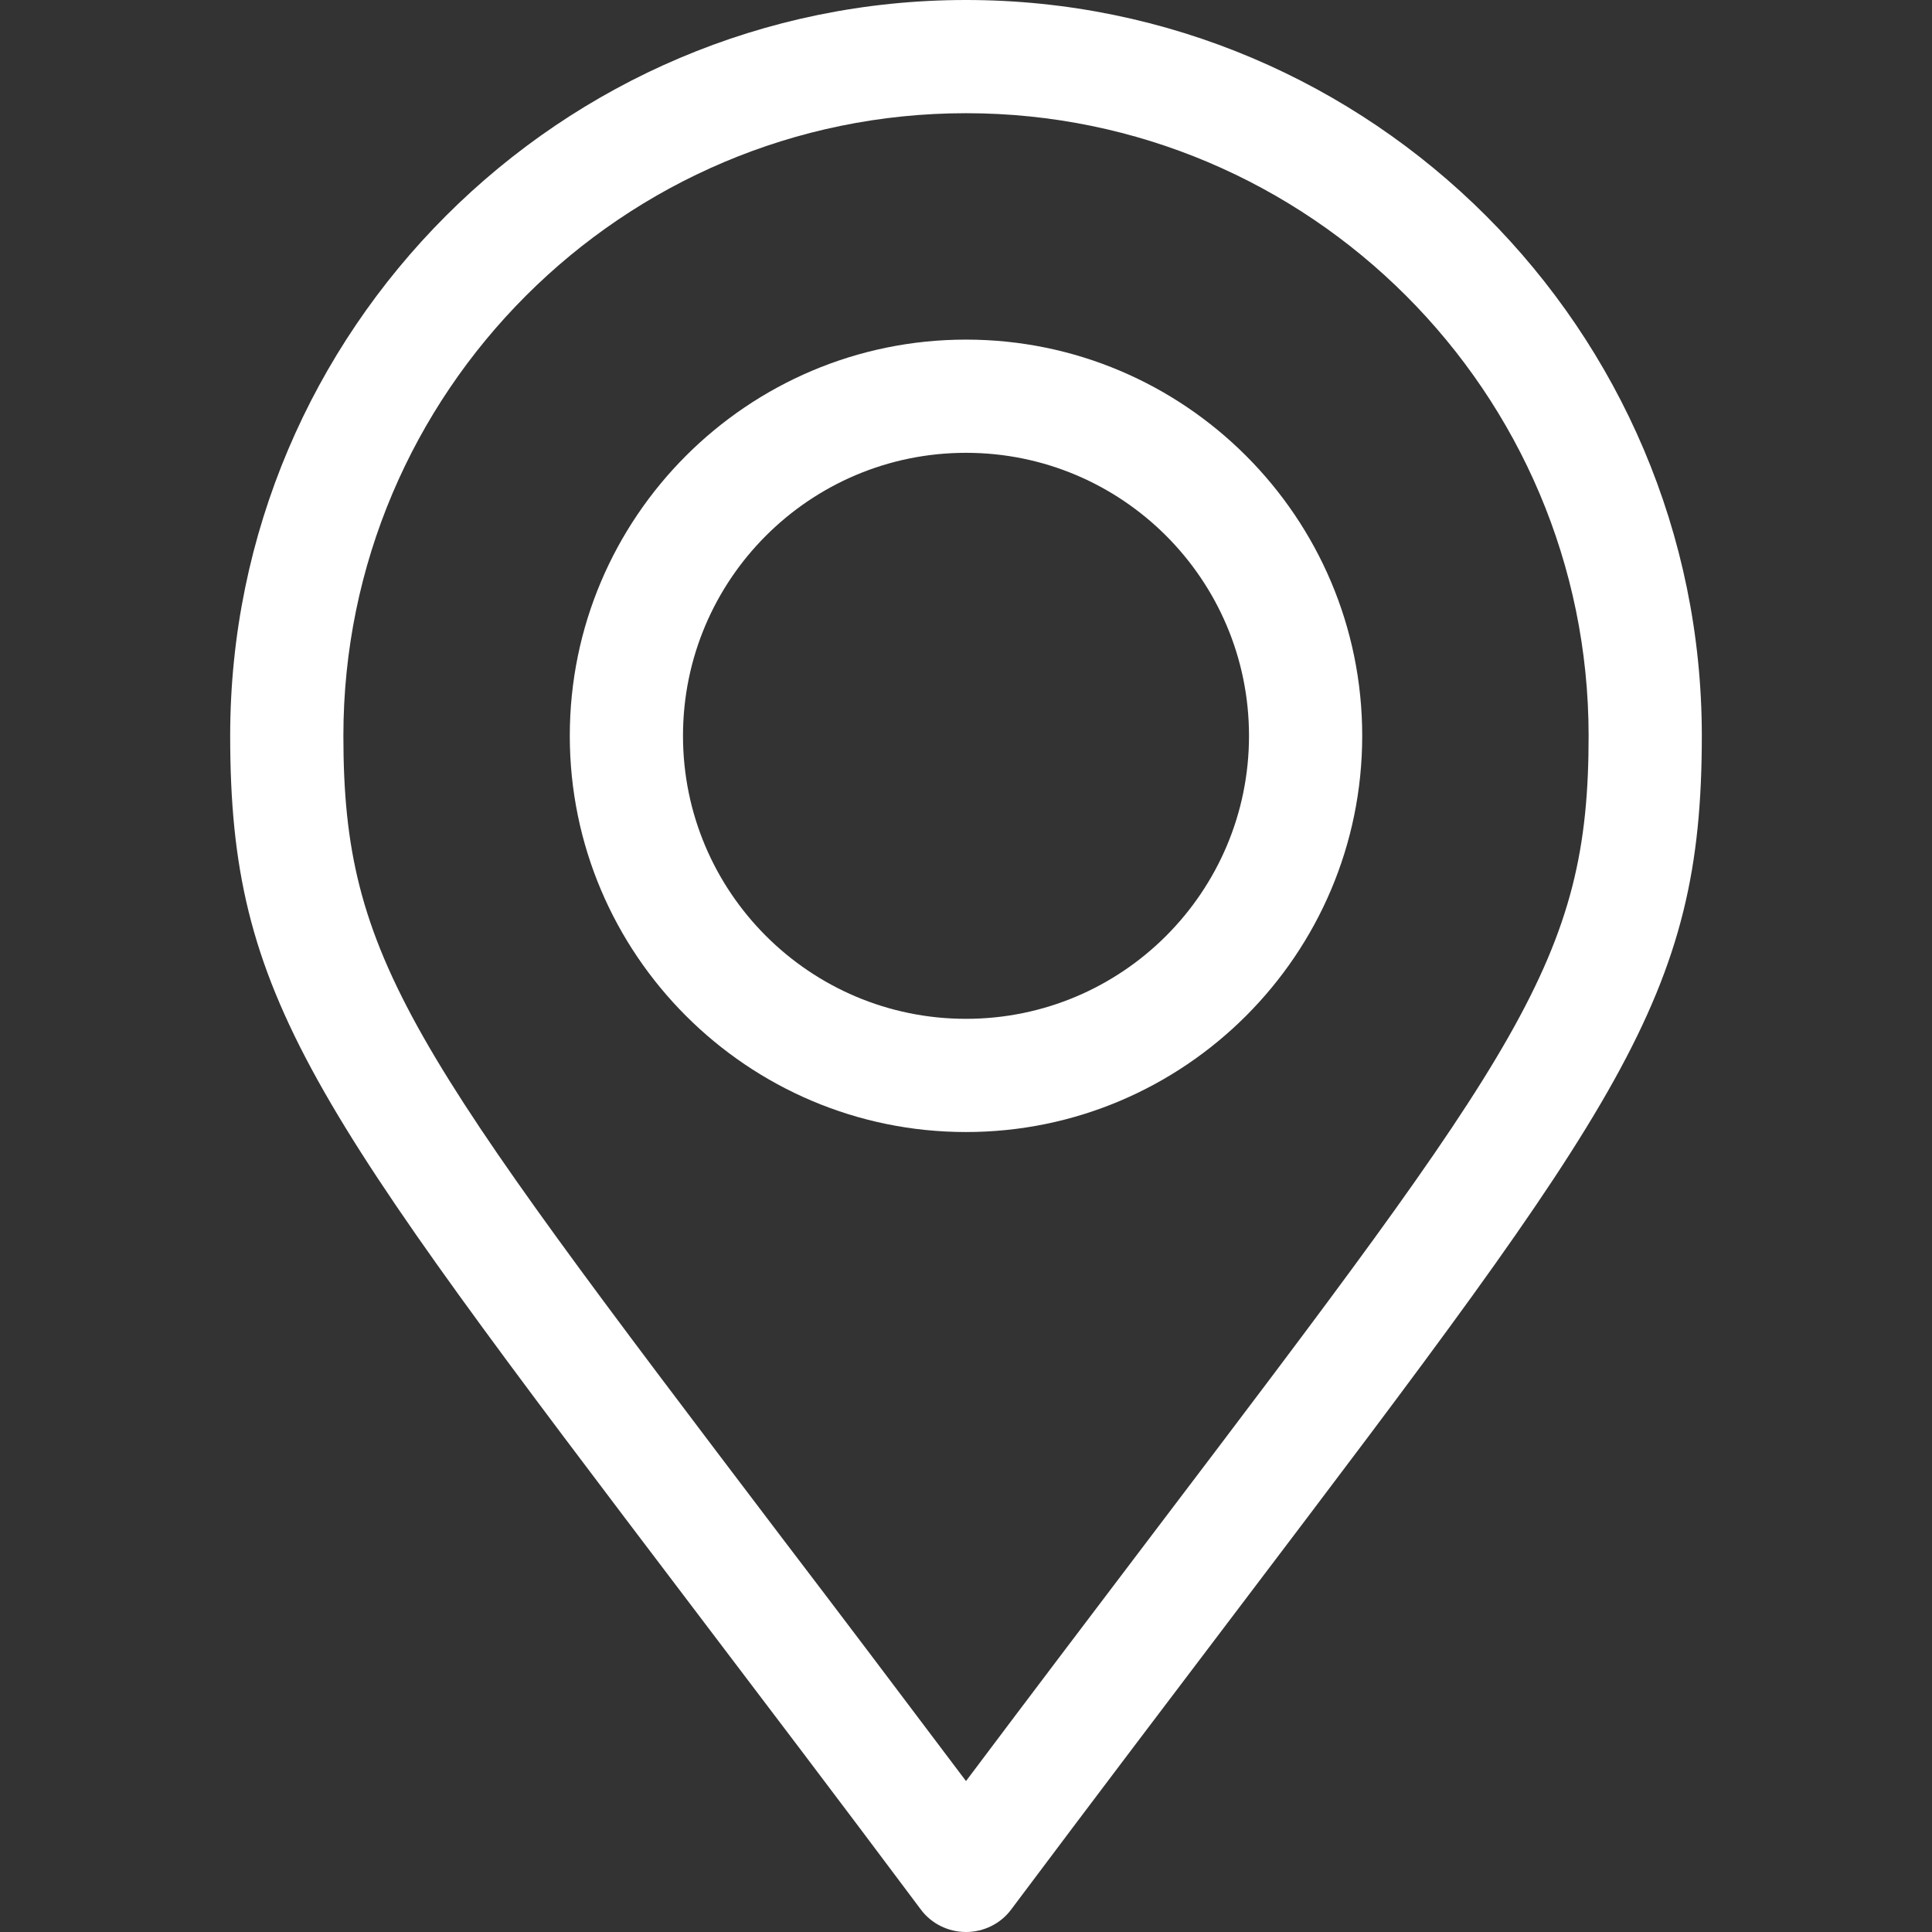
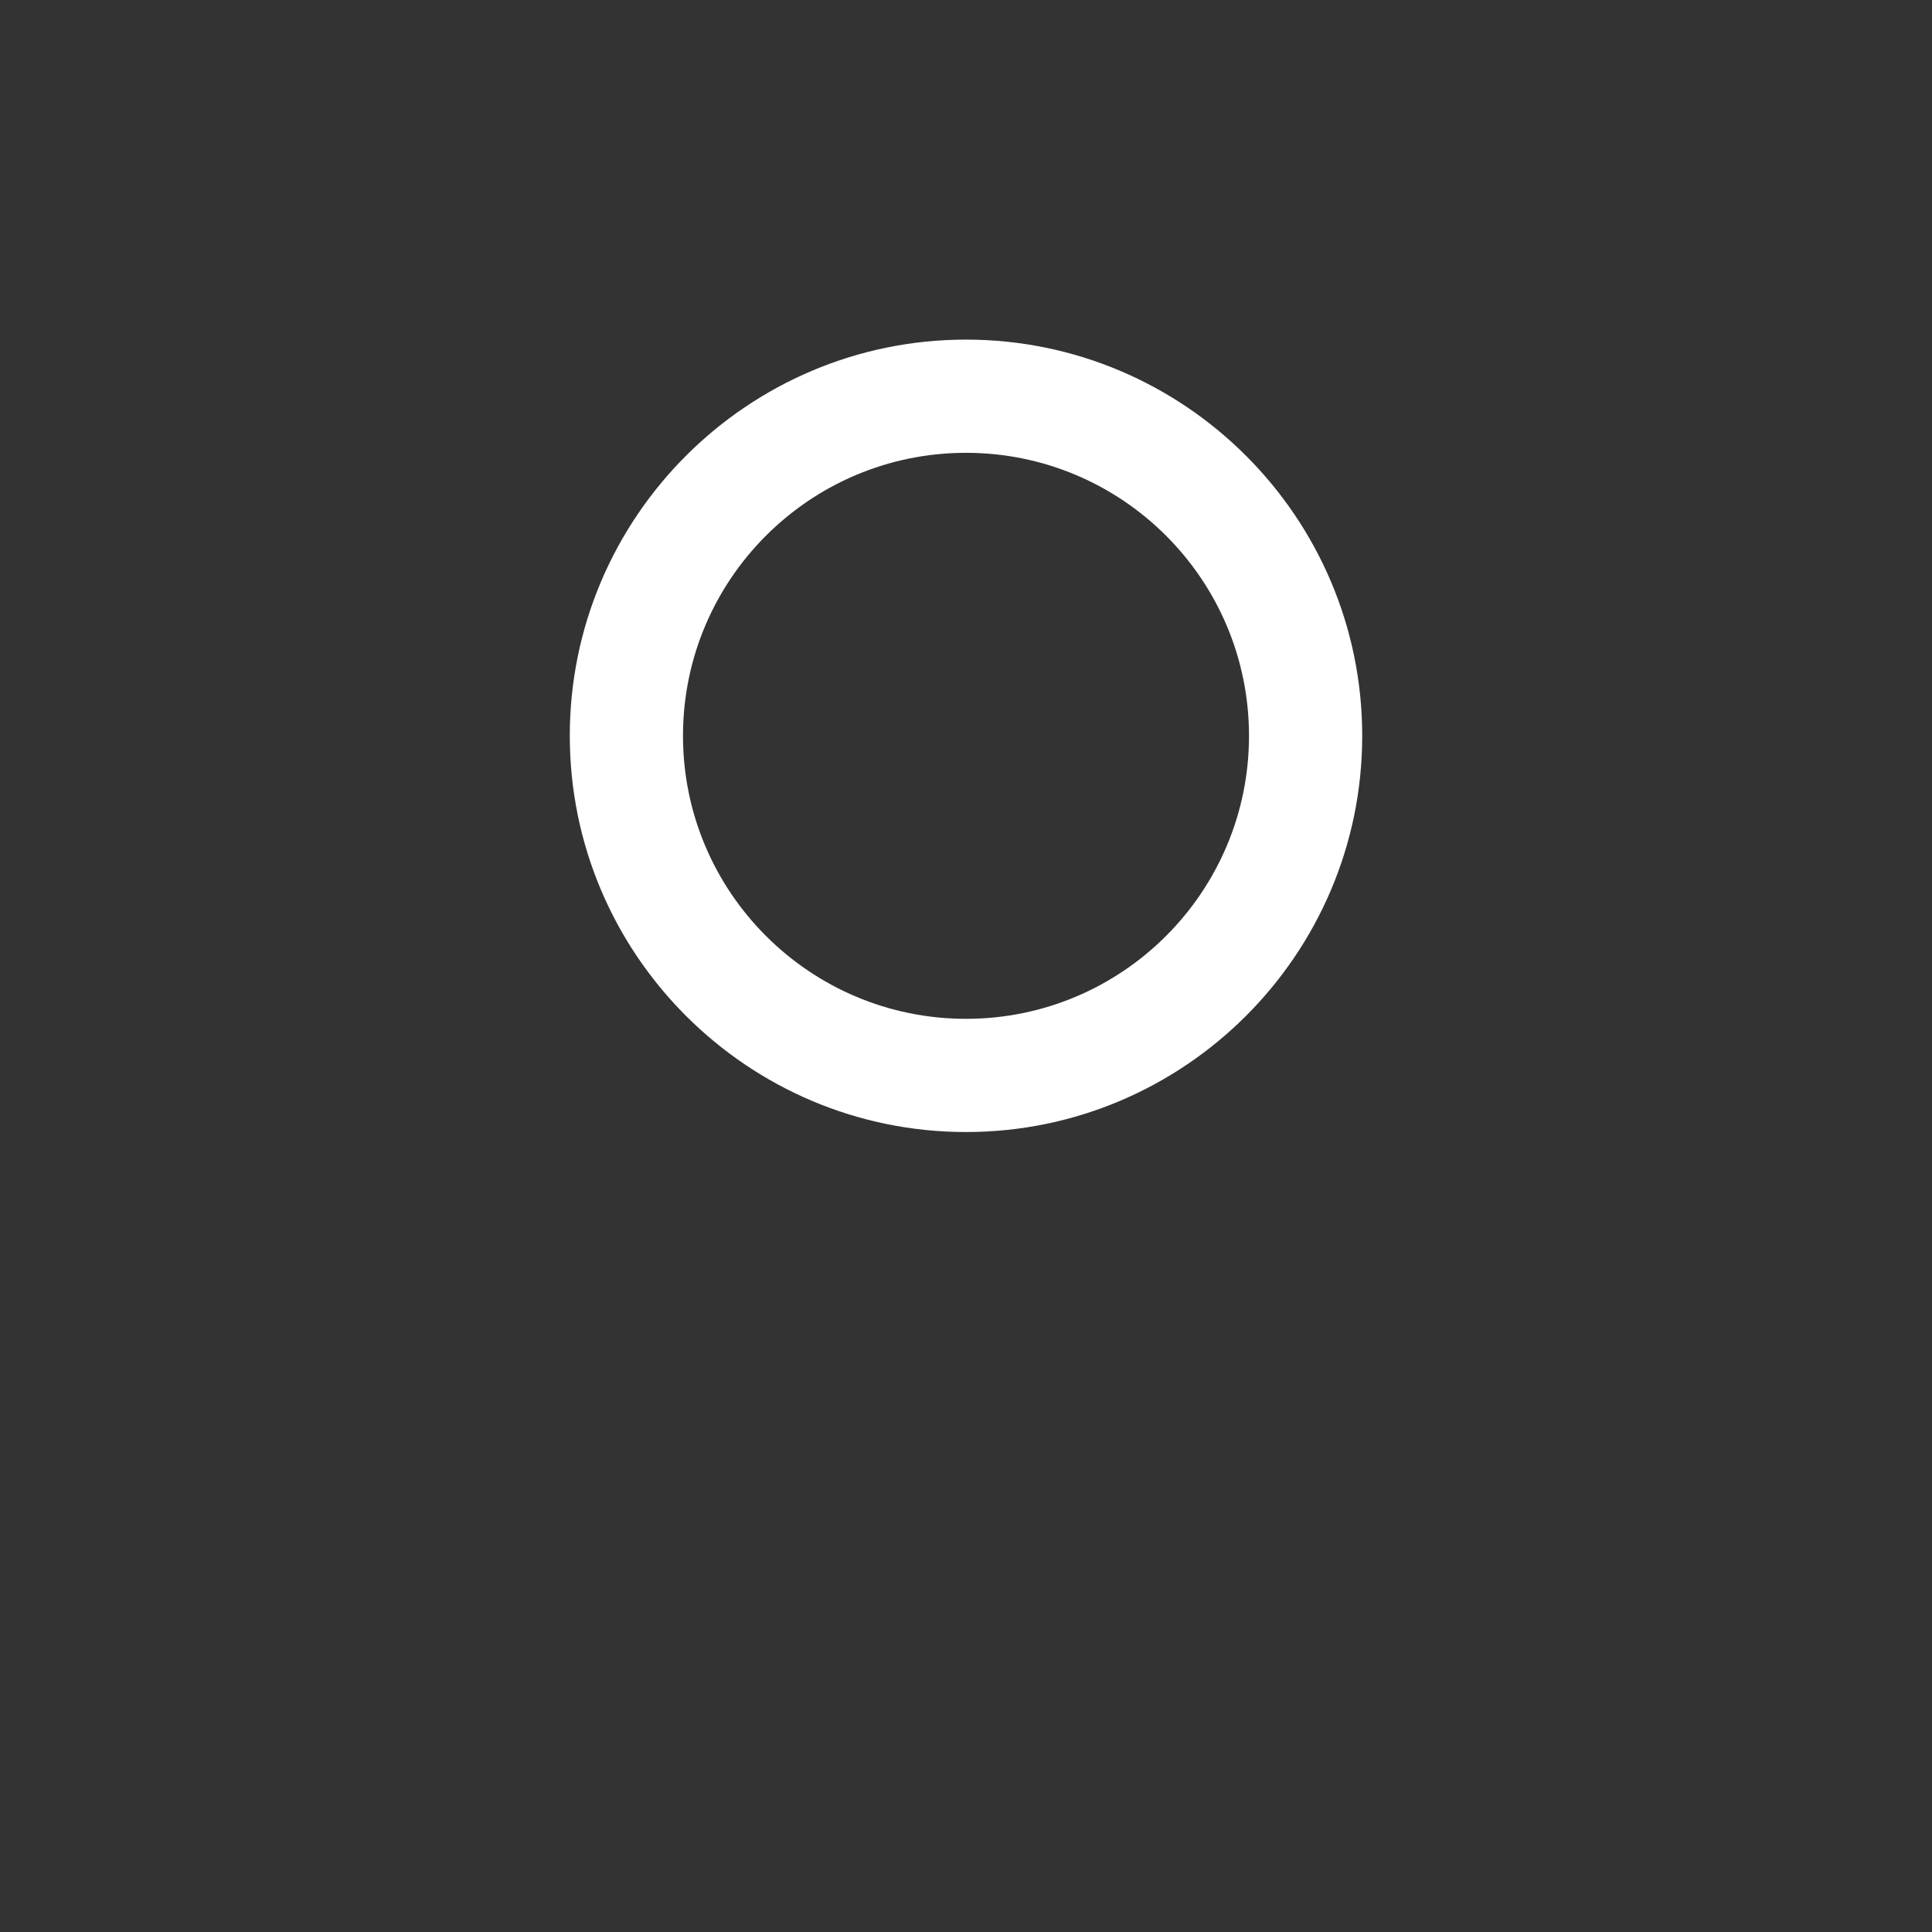
<svg xmlns="http://www.w3.org/2000/svg" version="1.1" id="Capa_1" x="0px" y="0px" viewBox="0 0 512 512" style="enable-background:new 0 0 512 512;" xml:space="preserve">
  <rect x="0" y="0" width="512" height="512" fill="#333333" stroke="none" />
  <style type="text/css">
	.st0{fill:#FFFFFF;}
</style>
  <g>
    <g>
-       <path class="st0" d="M256,0C148.5,0,61,87.5,61,195c0,69.4,21.1,97.2,122.6,231c17.6,23.2,37.6,49.5,60.4,80c2.8,3.8,7.3,6,12,6    c4.7,0,9.2-2.2,12-6c22.7-30.3,42.6-56.5,60.1-79.6C429.8,292.2,451,264.3,451,195C451,87.5,363.5,0,256,0z M304.2,408.2    c-14.4,19-30.4,40.1-48.2,63.8c-18-23.9-34-45.1-48.5-64.1C108.8,277.8,91,254.3,91,195c0-91,74-165,165-165s165,74,165,165    C421,254.2,403.2,277.7,304.2,408.2z" />
-     </g>
+       </g>
  </g>
  <g>
    <g>
      <path class="st0" d="M256,90c-57.9,0-105,47.1-105,105s47.1,105,105,105s105-47.1,105-105S313.9,90,256,90z M256,270    c-41.4,0-75-33.6-75-75s33.6-75,75-75s75,33.6,75,75S297.4,270,256,270z" />
    </g>
  </g>
</svg>